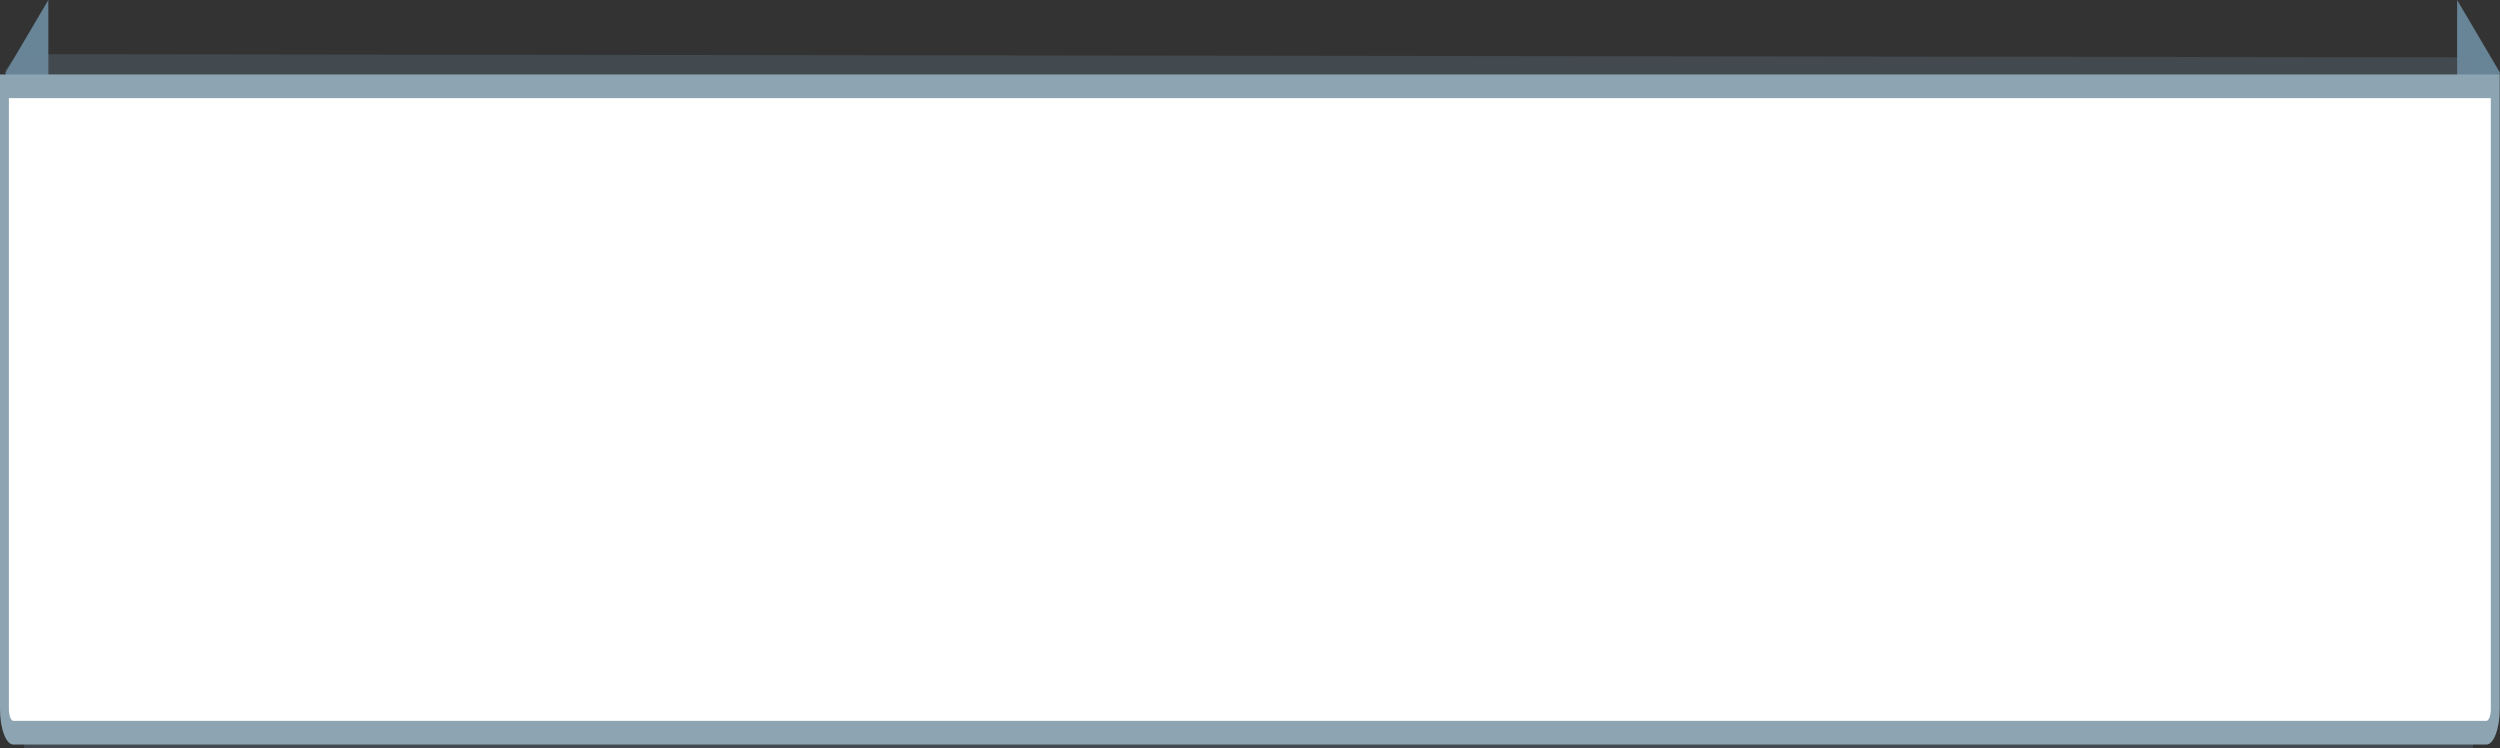
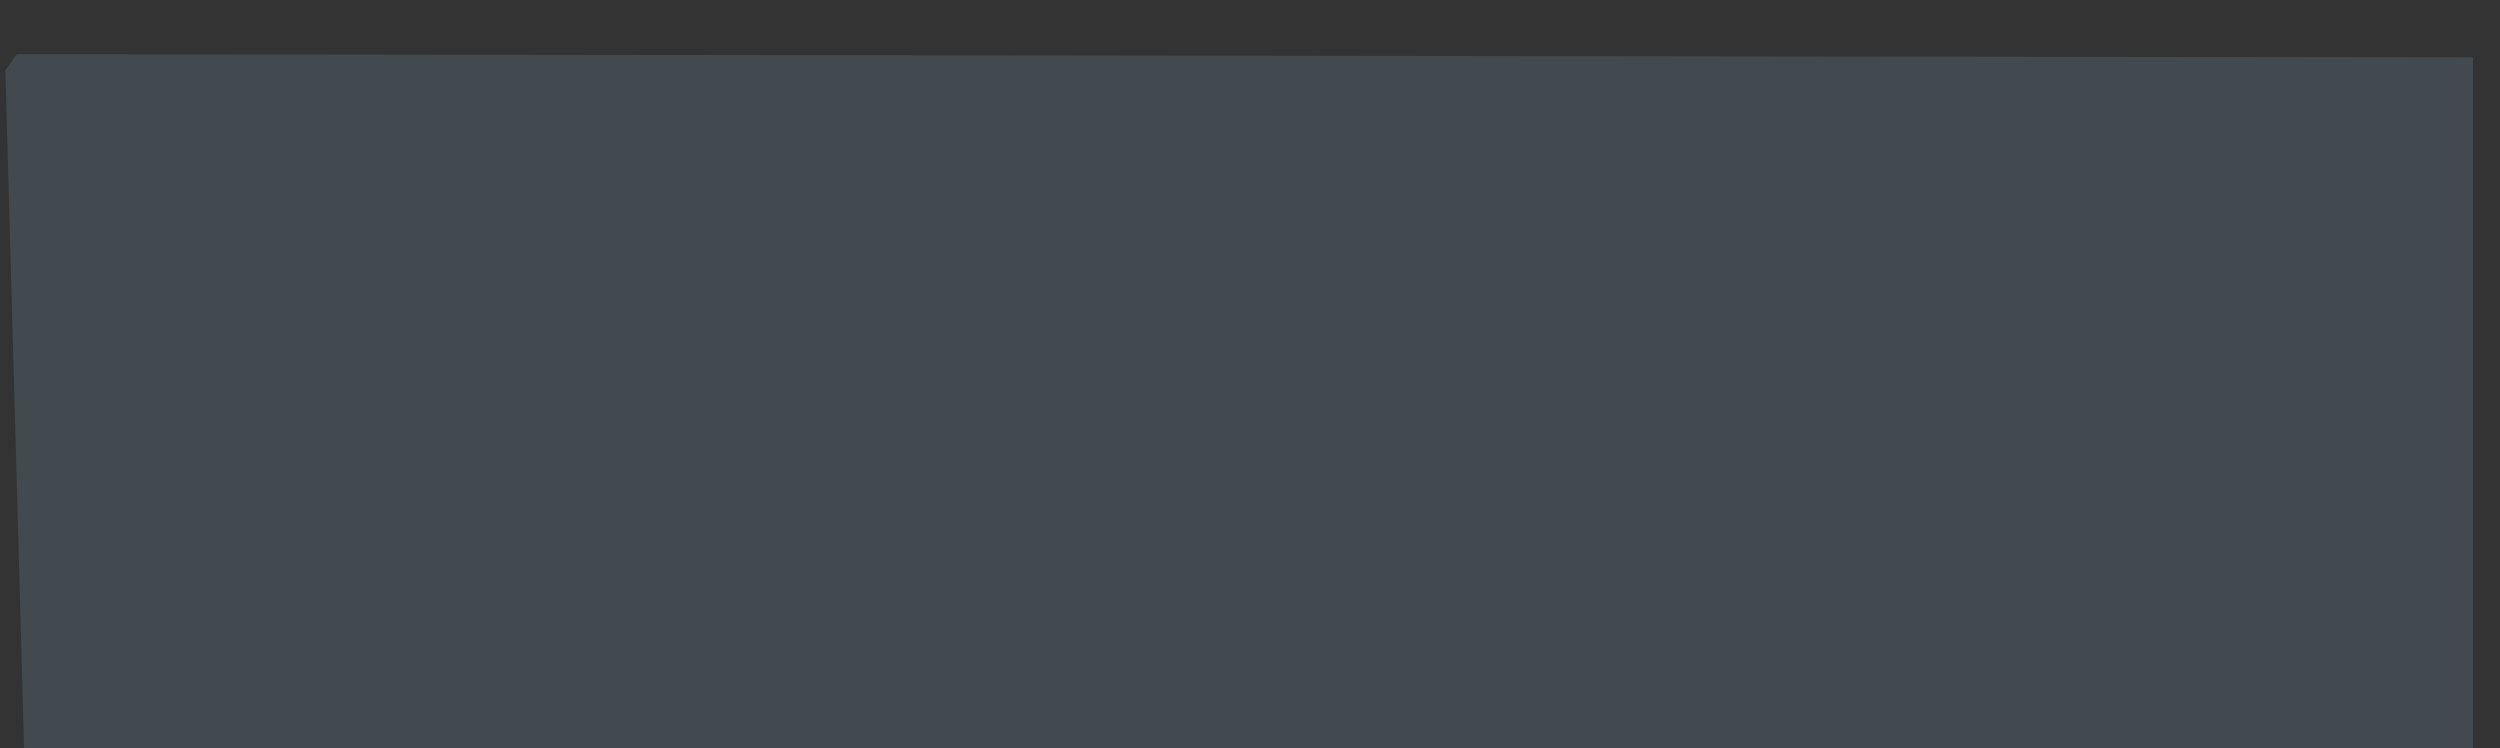
<svg xmlns="http://www.w3.org/2000/svg" width="965.33" height="288.94" viewBox="0 0 965.33 288.94">
  <rect x="0" y="0" width="965.33" height="288.94" fill="#333333" stroke="none" />
  <title>Fichier 61x</title>
  <g id="Calque_2" data-name="Calque 2">
    <g id="Layer_2" data-name="Layer 2">
-       <polygon points="18.67 0 2.11 28.06 18.67 84.19 18.67 0" style="fill:#688497" />
-       <polygon points="948.77 0 965.33 28.06 948.77 84.19 948.77 0" style="fill:#688497" />
      <polygon points="954.91 288.94 9.32 288.94 2.08 27.16 6.51 20.91 954.91 22.16 954.91 288.94" style="fill:#688497;opacity:0.29" />
-       <path d="M1.72,33.31H963.5a0,0,0,0,1,0,0V280.92a2,2,0,0,1-2,2H3.72a2,2,0,0,1-2-2V33.31a0,0,0,0,1,0,0Z" style="fill:#fff" />
-       <path d="M960.07,287.5H5.15C2.31,287.5,0,281.34,0,273.76v-245H965.22v245C965.22,281.34,962.91,287.5,960.07,287.5ZM3.43,37.9V273.76c0,2.53.78,4.58,1.72,4.58H960.07c.94,0,1.71-2,1.71-4.58V37.9Z" style="fill:#8da5b2" />
    </g>
  </g>
</svg>